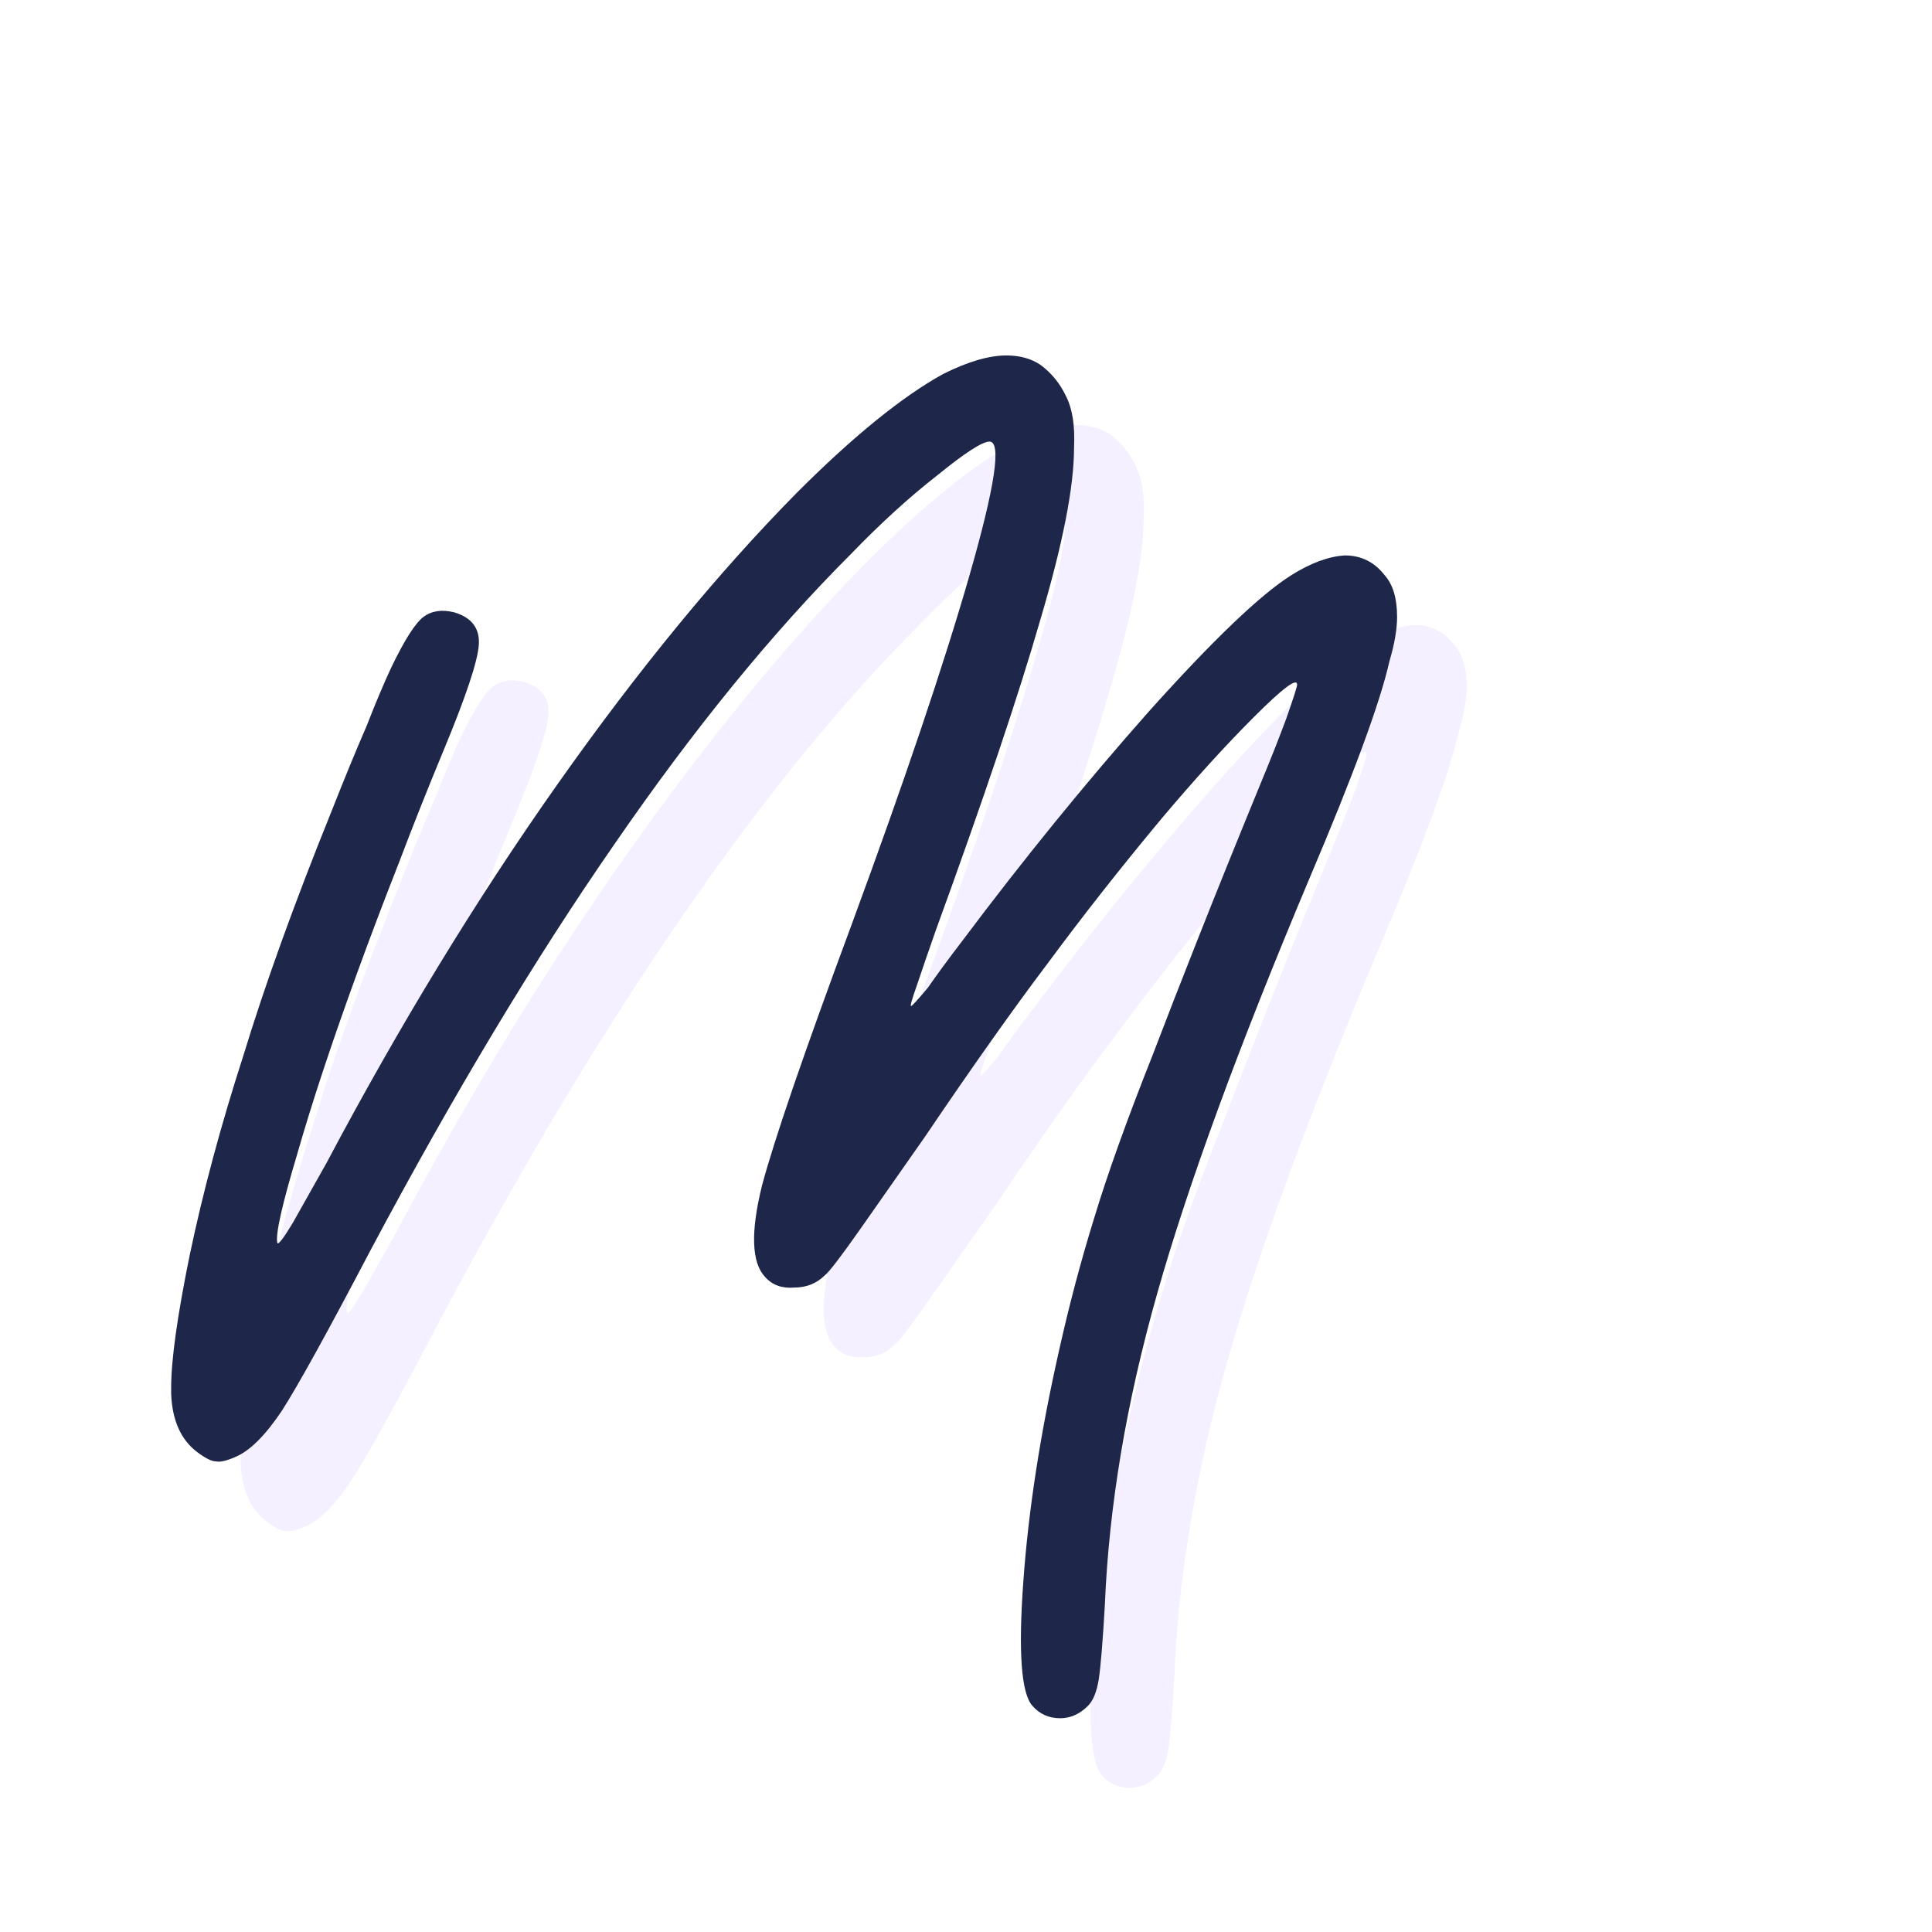
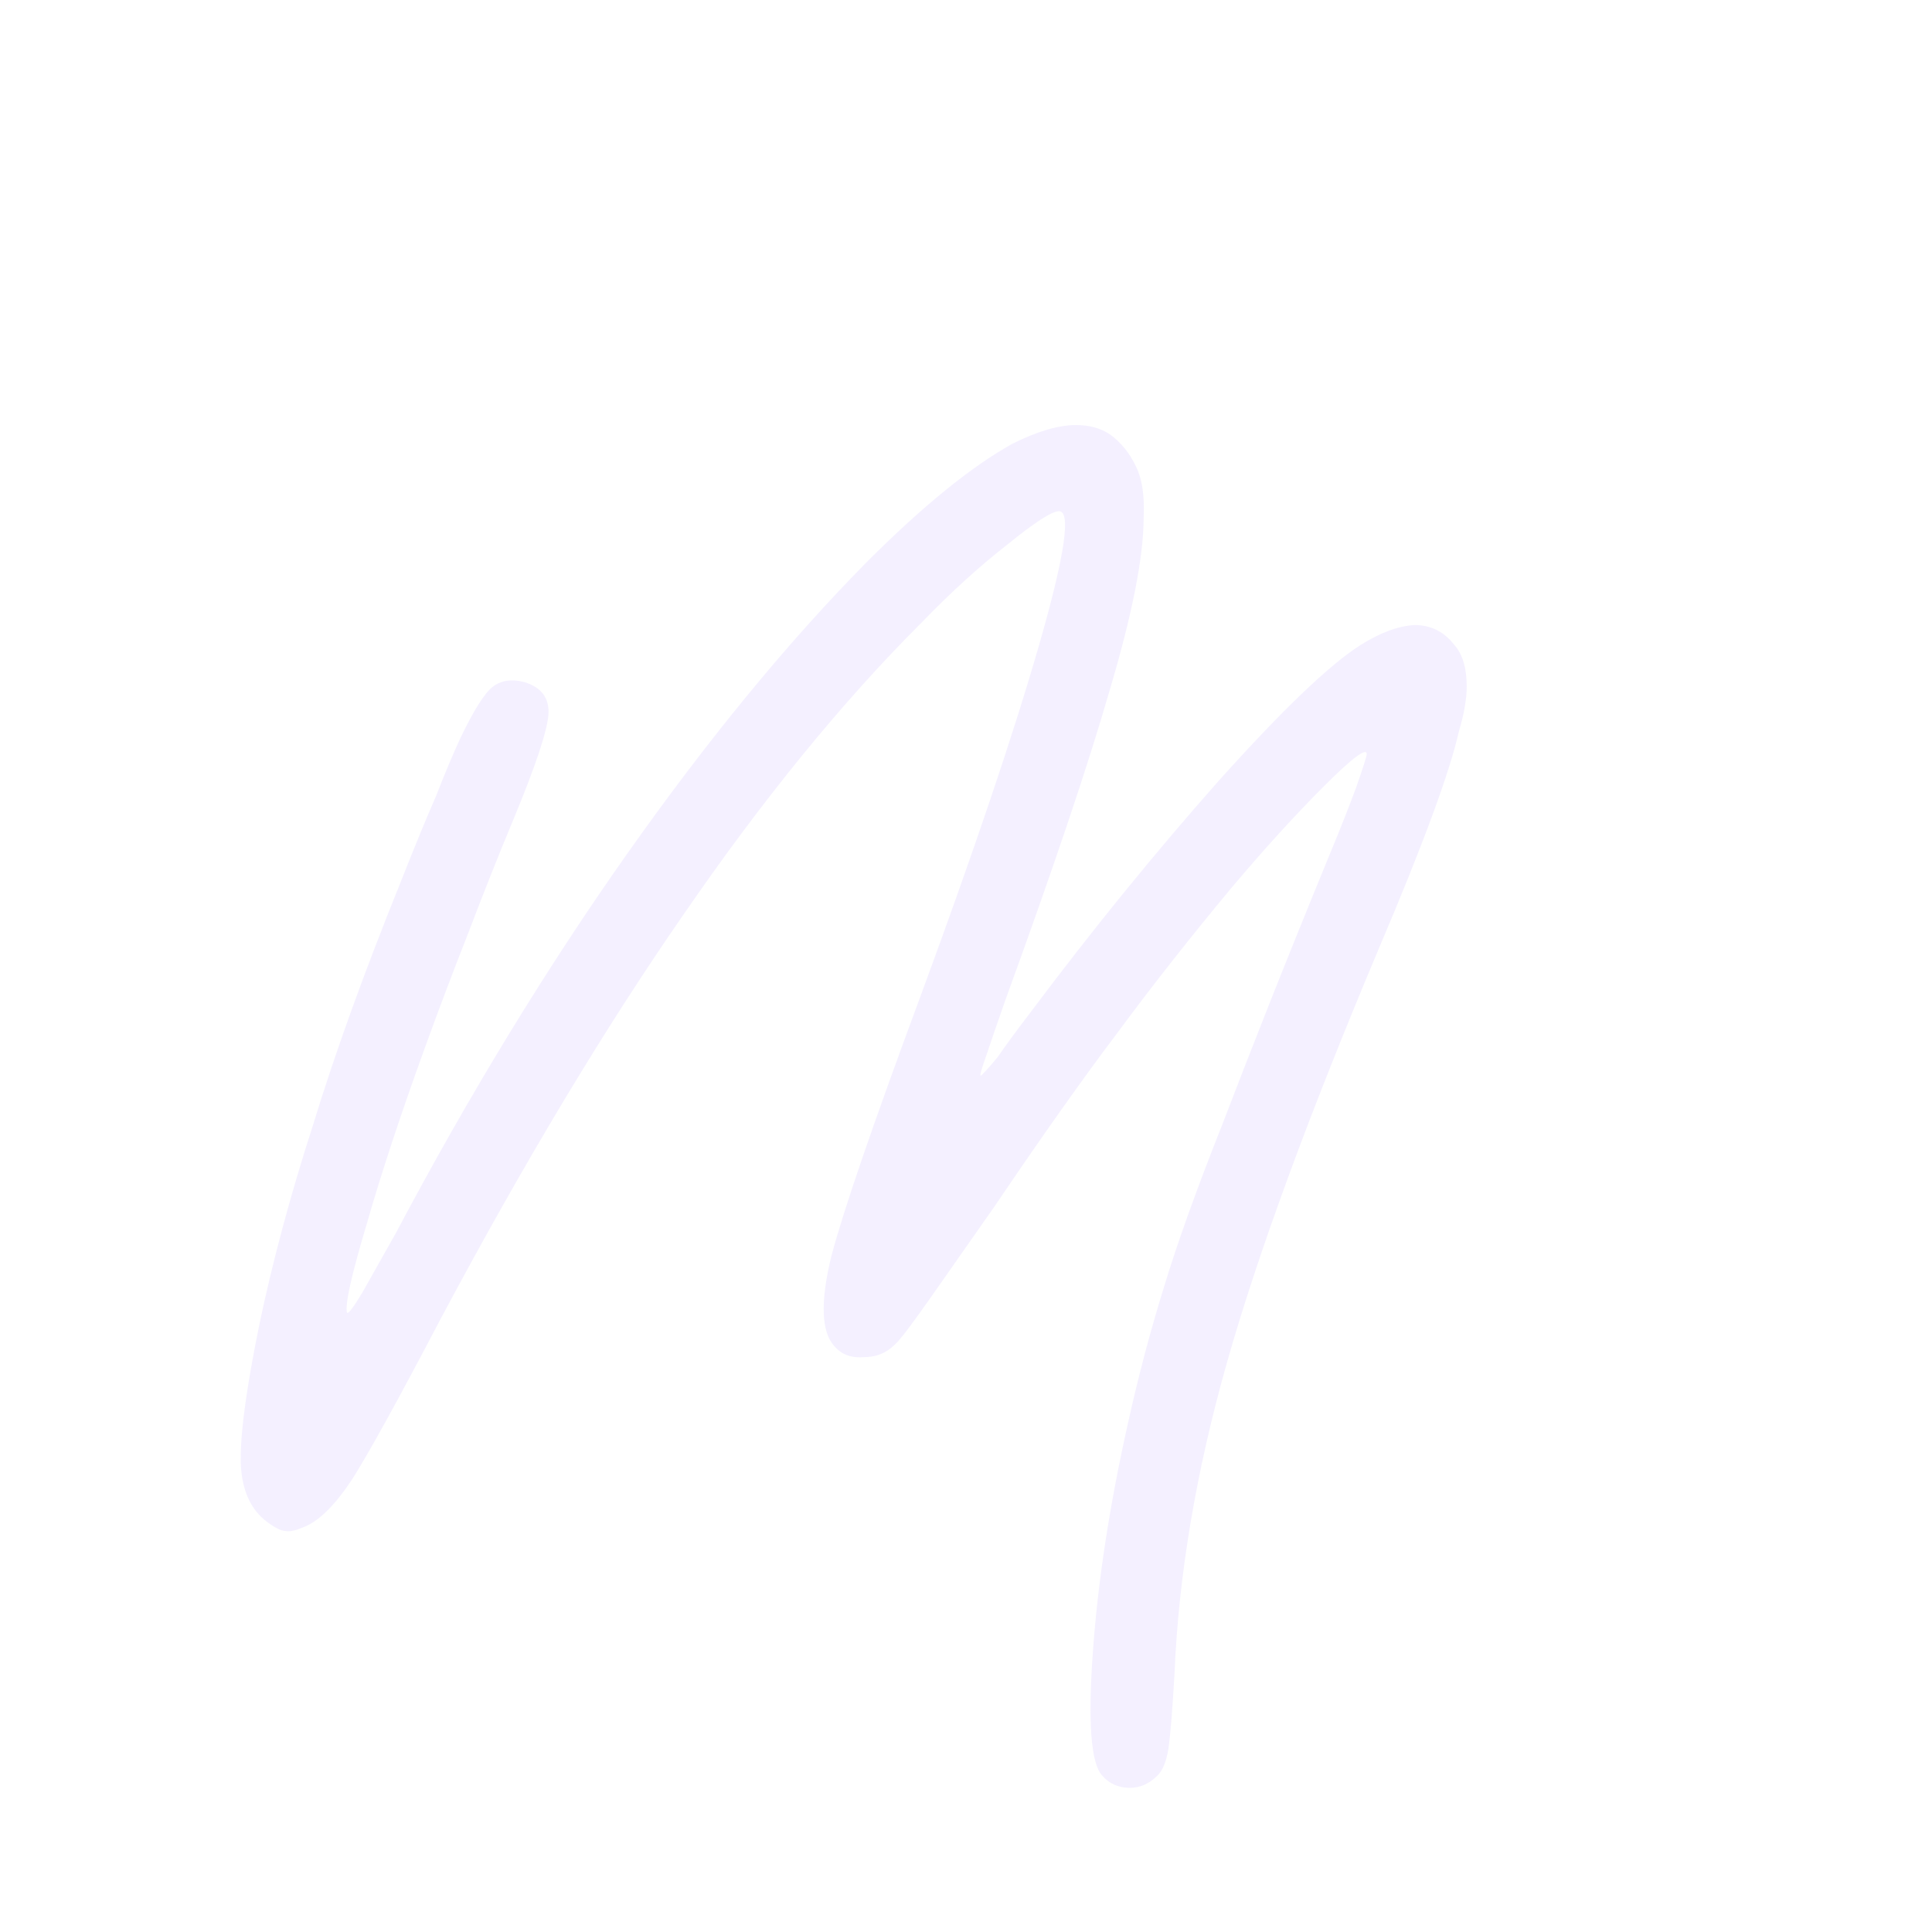
<svg xmlns="http://www.w3.org/2000/svg" width="500" viewBox="0 0 375 375" height="500" preserveAspectRatio="xMidYMid meet">
  <defs>
    <g />
  </defs>
  <g fill="#e4d9ff" fill-opacity="0.4">
    <g transform="translate(54.202, 310.301)">
      <g>
        <path d="M 159.719 34.328 C 157.531 31.941 156.938 23.883 157.938 10.156 C 158.926 -3.582 161.211 -18.41 164.797 -34.328 C 166.785 -43.285 169.078 -51.945 171.672 -60.312 C 174.254 -68.863 178.035 -79.41 183.016 -91.953 C 185.598 -98.723 188.582 -106.383 191.969 -114.938 C 195.352 -123.5 199.332 -133.352 203.906 -144.5 C 205.895 -149.281 207.586 -153.562 208.984 -157.344 C 210.379 -161.32 211.078 -163.508 211.078 -163.906 C 211.078 -165.301 208.289 -163.211 202.719 -157.641 C 197.145 -152.066 191.172 -145.5 184.797 -137.938 C 176.836 -128.375 169.477 -119.02 162.719 -109.875 C 155.945 -100.914 147.984 -89.664 138.828 -76.125 C 134.242 -69.562 130.062 -63.594 126.281 -58.219 C 122.5 -52.844 120.211 -49.859 119.422 -49.266 C 117.828 -47.672 115.836 -46.875 113.453 -46.875 C 111.066 -46.676 109.176 -47.375 107.781 -48.969 C 105.188 -51.75 104.988 -57.617 107.188 -66.578 C 109.57 -75.535 115.344 -92.352 124.5 -117.031 C 134.844 -145.094 142.504 -167.785 147.484 -185.109 C 152.461 -202.422 153.754 -211.078 151.359 -211.078 C 149.973 -211.078 146.594 -208.891 141.219 -204.516 C 135.844 -200.328 130.27 -195.25 124.5 -189.281 C 109.176 -173.957 93.848 -155.148 78.516 -132.859 C 63.191 -110.766 47.469 -84.594 31.344 -54.344 C 22.988 -38.414 17.219 -27.961 14.031 -22.984 C 10.844 -18.211 7.859 -15.227 5.078 -14.031 C 3.285 -13.238 1.988 -12.941 1.188 -13.141 C 0.395 -13.141 -0.797 -13.734 -2.391 -14.922 C -5.578 -17.316 -7.27 -21.098 -7.469 -26.266 L -7.469 -27.469 C -7.469 -32.844 -6.27 -41.398 -3.875 -53.141 C -1.289 -65.484 2.188 -78.422 6.562 -91.953 C 10.75 -105.68 16.422 -121.406 23.578 -139.125 C 26.172 -145.695 28.461 -151.27 30.453 -155.844 C 32.242 -160.426 33.836 -164.207 35.234 -167.188 C 37.816 -172.562 39.906 -175.848 41.5 -177.047 C 43.094 -178.234 45.082 -178.531 47.469 -177.938 C 50.852 -176.938 52.445 -174.848 52.25 -171.672 C 52.051 -168.484 49.758 -161.613 45.375 -151.062 C 42.395 -143.895 39.508 -136.633 36.719 -129.281 C 33.738 -121.707 30.953 -114.344 28.359 -107.188 C 23.586 -94.039 19.805 -82.594 17.016 -72.844 C 14.035 -62.895 12.742 -57.125 13.141 -55.531 C 13.336 -55.133 14.332 -56.426 16.125 -59.406 C 17.914 -62.594 20.102 -66.477 22.688 -71.062 C 36.82 -97.727 51.75 -122.207 67.469 -144.5 C 83.195 -166.789 98.723 -185.695 114.047 -201.219 C 124.992 -212.164 134.445 -219.832 142.406 -224.219 C 147.188 -226.602 151.27 -227.797 154.656 -227.797 C 157.238 -227.797 159.426 -227.195 161.219 -226 C 163.406 -224.406 165.098 -222.316 166.297 -219.734 C 167.484 -217.348 167.977 -214.066 167.781 -209.891 C 167.781 -202.316 165.594 -191.164 161.219 -176.438 C 157.039 -161.914 150.273 -141.816 140.922 -116.141 C 139.523 -112.16 138.328 -108.676 137.328 -105.688 C 136.336 -102.906 135.941 -101.516 136.141 -101.516 C 136.336 -101.516 137.43 -102.707 139.422 -105.094 C 141.211 -107.676 143.406 -110.66 146 -114.047 C 157.938 -129.973 170.078 -144.898 182.422 -158.828 C 194.754 -172.566 203.91 -181.328 209.891 -185.109 C 213.672 -187.492 217.148 -188.785 220.328 -188.984 C 223.516 -188.984 226.102 -187.691 228.094 -185.109 C 229.688 -183.316 230.484 -180.629 230.484 -177.047 C 230.484 -174.648 229.984 -171.766 228.984 -168.391 C 227.191 -160.422 222.02 -146.383 213.469 -126.281 C 199.727 -93.645 189.875 -66.773 183.906 -45.672 C 177.938 -24.578 174.555 -4.477 173.766 14.625 C 173.359 21.789 172.957 26.672 172.562 29.266 C 172.164 31.648 171.469 33.336 170.469 34.328 C 168.875 35.922 167.082 36.719 165.094 36.719 C 162.906 36.719 161.113 35.922 159.719 34.328 Z M 159.719 34.328 " />
      </g>
    </g>
  </g>
  <g fill="#1e2749" fill-opacity="1">
    <g transform="translate(40.691, 296.79)">
      <g>
-         <path d="M 159.719 34.328 C 157.531 31.941 156.938 23.883 157.938 10.156 C 158.926 -3.582 161.211 -18.41 164.797 -34.328 C 166.785 -43.285 169.078 -51.945 171.672 -60.312 C 174.254 -68.863 178.035 -79.41 183.016 -91.953 C 185.598 -98.723 188.582 -106.383 191.969 -114.938 C 195.352 -123.5 199.332 -133.352 203.906 -144.5 C 205.895 -149.281 207.586 -153.562 208.984 -157.344 C 210.379 -161.32 211.078 -163.508 211.078 -163.906 C 211.078 -165.301 208.289 -163.211 202.719 -157.641 C 197.145 -152.066 191.172 -145.5 184.797 -137.938 C 176.836 -128.375 169.477 -119.02 162.719 -109.875 C 155.945 -100.914 147.984 -89.664 138.828 -76.125 C 134.242 -69.562 130.062 -63.594 126.281 -58.219 C 122.5 -52.844 120.211 -49.859 119.422 -49.266 C 117.828 -47.672 115.836 -46.875 113.453 -46.875 C 111.066 -46.676 109.176 -47.375 107.781 -48.969 C 105.188 -51.75 104.988 -57.617 107.188 -66.578 C 109.57 -75.535 115.344 -92.352 124.5 -117.031 C 134.844 -145.094 142.504 -167.785 147.484 -185.109 C 152.461 -202.422 153.754 -211.078 151.359 -211.078 C 149.973 -211.078 146.594 -208.891 141.219 -204.516 C 135.844 -200.328 130.27 -195.25 124.5 -189.281 C 109.176 -173.957 93.848 -155.148 78.516 -132.859 C 63.191 -110.766 47.469 -84.594 31.344 -54.344 C 22.988 -38.414 17.219 -27.961 14.031 -22.984 C 10.844 -18.211 7.859 -15.227 5.078 -14.031 C 3.285 -13.238 1.988 -12.941 1.188 -13.141 C 0.395 -13.141 -0.797 -13.734 -2.391 -14.922 C -5.578 -17.316 -7.27 -21.098 -7.469 -26.266 L -7.469 -27.469 C -7.469 -32.844 -6.27 -41.398 -3.875 -53.141 C -1.289 -65.484 2.188 -78.422 6.562 -91.953 C 10.75 -105.68 16.422 -121.406 23.578 -139.125 C 26.172 -145.695 28.461 -151.27 30.453 -155.844 C 32.242 -160.426 33.836 -164.207 35.234 -167.188 C 37.816 -172.562 39.906 -175.848 41.5 -177.047 C 43.094 -178.234 45.082 -178.531 47.469 -177.938 C 50.852 -176.938 52.445 -174.848 52.25 -171.672 C 52.051 -168.484 49.758 -161.613 45.375 -151.062 C 42.395 -143.895 39.508 -136.633 36.719 -129.281 C 33.738 -121.707 30.953 -114.344 28.359 -107.188 C 23.586 -94.039 19.805 -82.594 17.016 -72.844 C 14.035 -62.895 12.742 -57.125 13.141 -55.531 C 13.336 -55.133 14.332 -56.426 16.125 -59.406 C 17.914 -62.594 20.102 -66.477 22.688 -71.062 C 36.82 -97.727 51.75 -122.207 67.469 -144.5 C 83.195 -166.789 98.723 -185.695 114.047 -201.219 C 124.992 -212.164 134.445 -219.832 142.406 -224.219 C 147.188 -226.602 151.27 -227.797 154.656 -227.797 C 157.238 -227.797 159.426 -227.195 161.219 -226 C 163.406 -224.406 165.098 -222.316 166.297 -219.734 C 167.484 -217.348 167.977 -214.066 167.781 -209.891 C 167.781 -202.316 165.594 -191.164 161.219 -176.438 C 157.039 -161.914 150.273 -141.816 140.922 -116.141 C 139.523 -112.16 138.328 -108.676 137.328 -105.688 C 136.336 -102.906 135.941 -101.516 136.141 -101.516 C 136.336 -101.516 137.43 -102.707 139.422 -105.094 C 141.211 -107.676 143.406 -110.66 146 -114.047 C 157.938 -129.973 170.078 -144.898 182.422 -158.828 C 194.754 -172.566 203.91 -181.328 209.891 -185.109 C 213.672 -187.492 217.148 -188.785 220.328 -188.984 C 223.516 -188.984 226.102 -187.691 228.094 -185.109 C 229.688 -183.316 230.484 -180.629 230.484 -177.047 C 230.484 -174.648 229.984 -171.766 228.984 -168.391 C 227.191 -160.422 222.02 -146.383 213.469 -126.281 C 199.727 -93.645 189.875 -66.773 183.906 -45.672 C 177.938 -24.578 174.555 -4.477 173.766 14.625 C 173.359 21.789 172.957 26.672 172.562 29.266 C 172.164 31.648 171.469 33.336 170.469 34.328 C 168.875 35.922 167.082 36.719 165.094 36.719 C 162.906 36.719 161.113 35.922 159.719 34.328 Z M 159.719 34.328 " />
-       </g>
+         </g>
    </g>
  </g>
</svg>